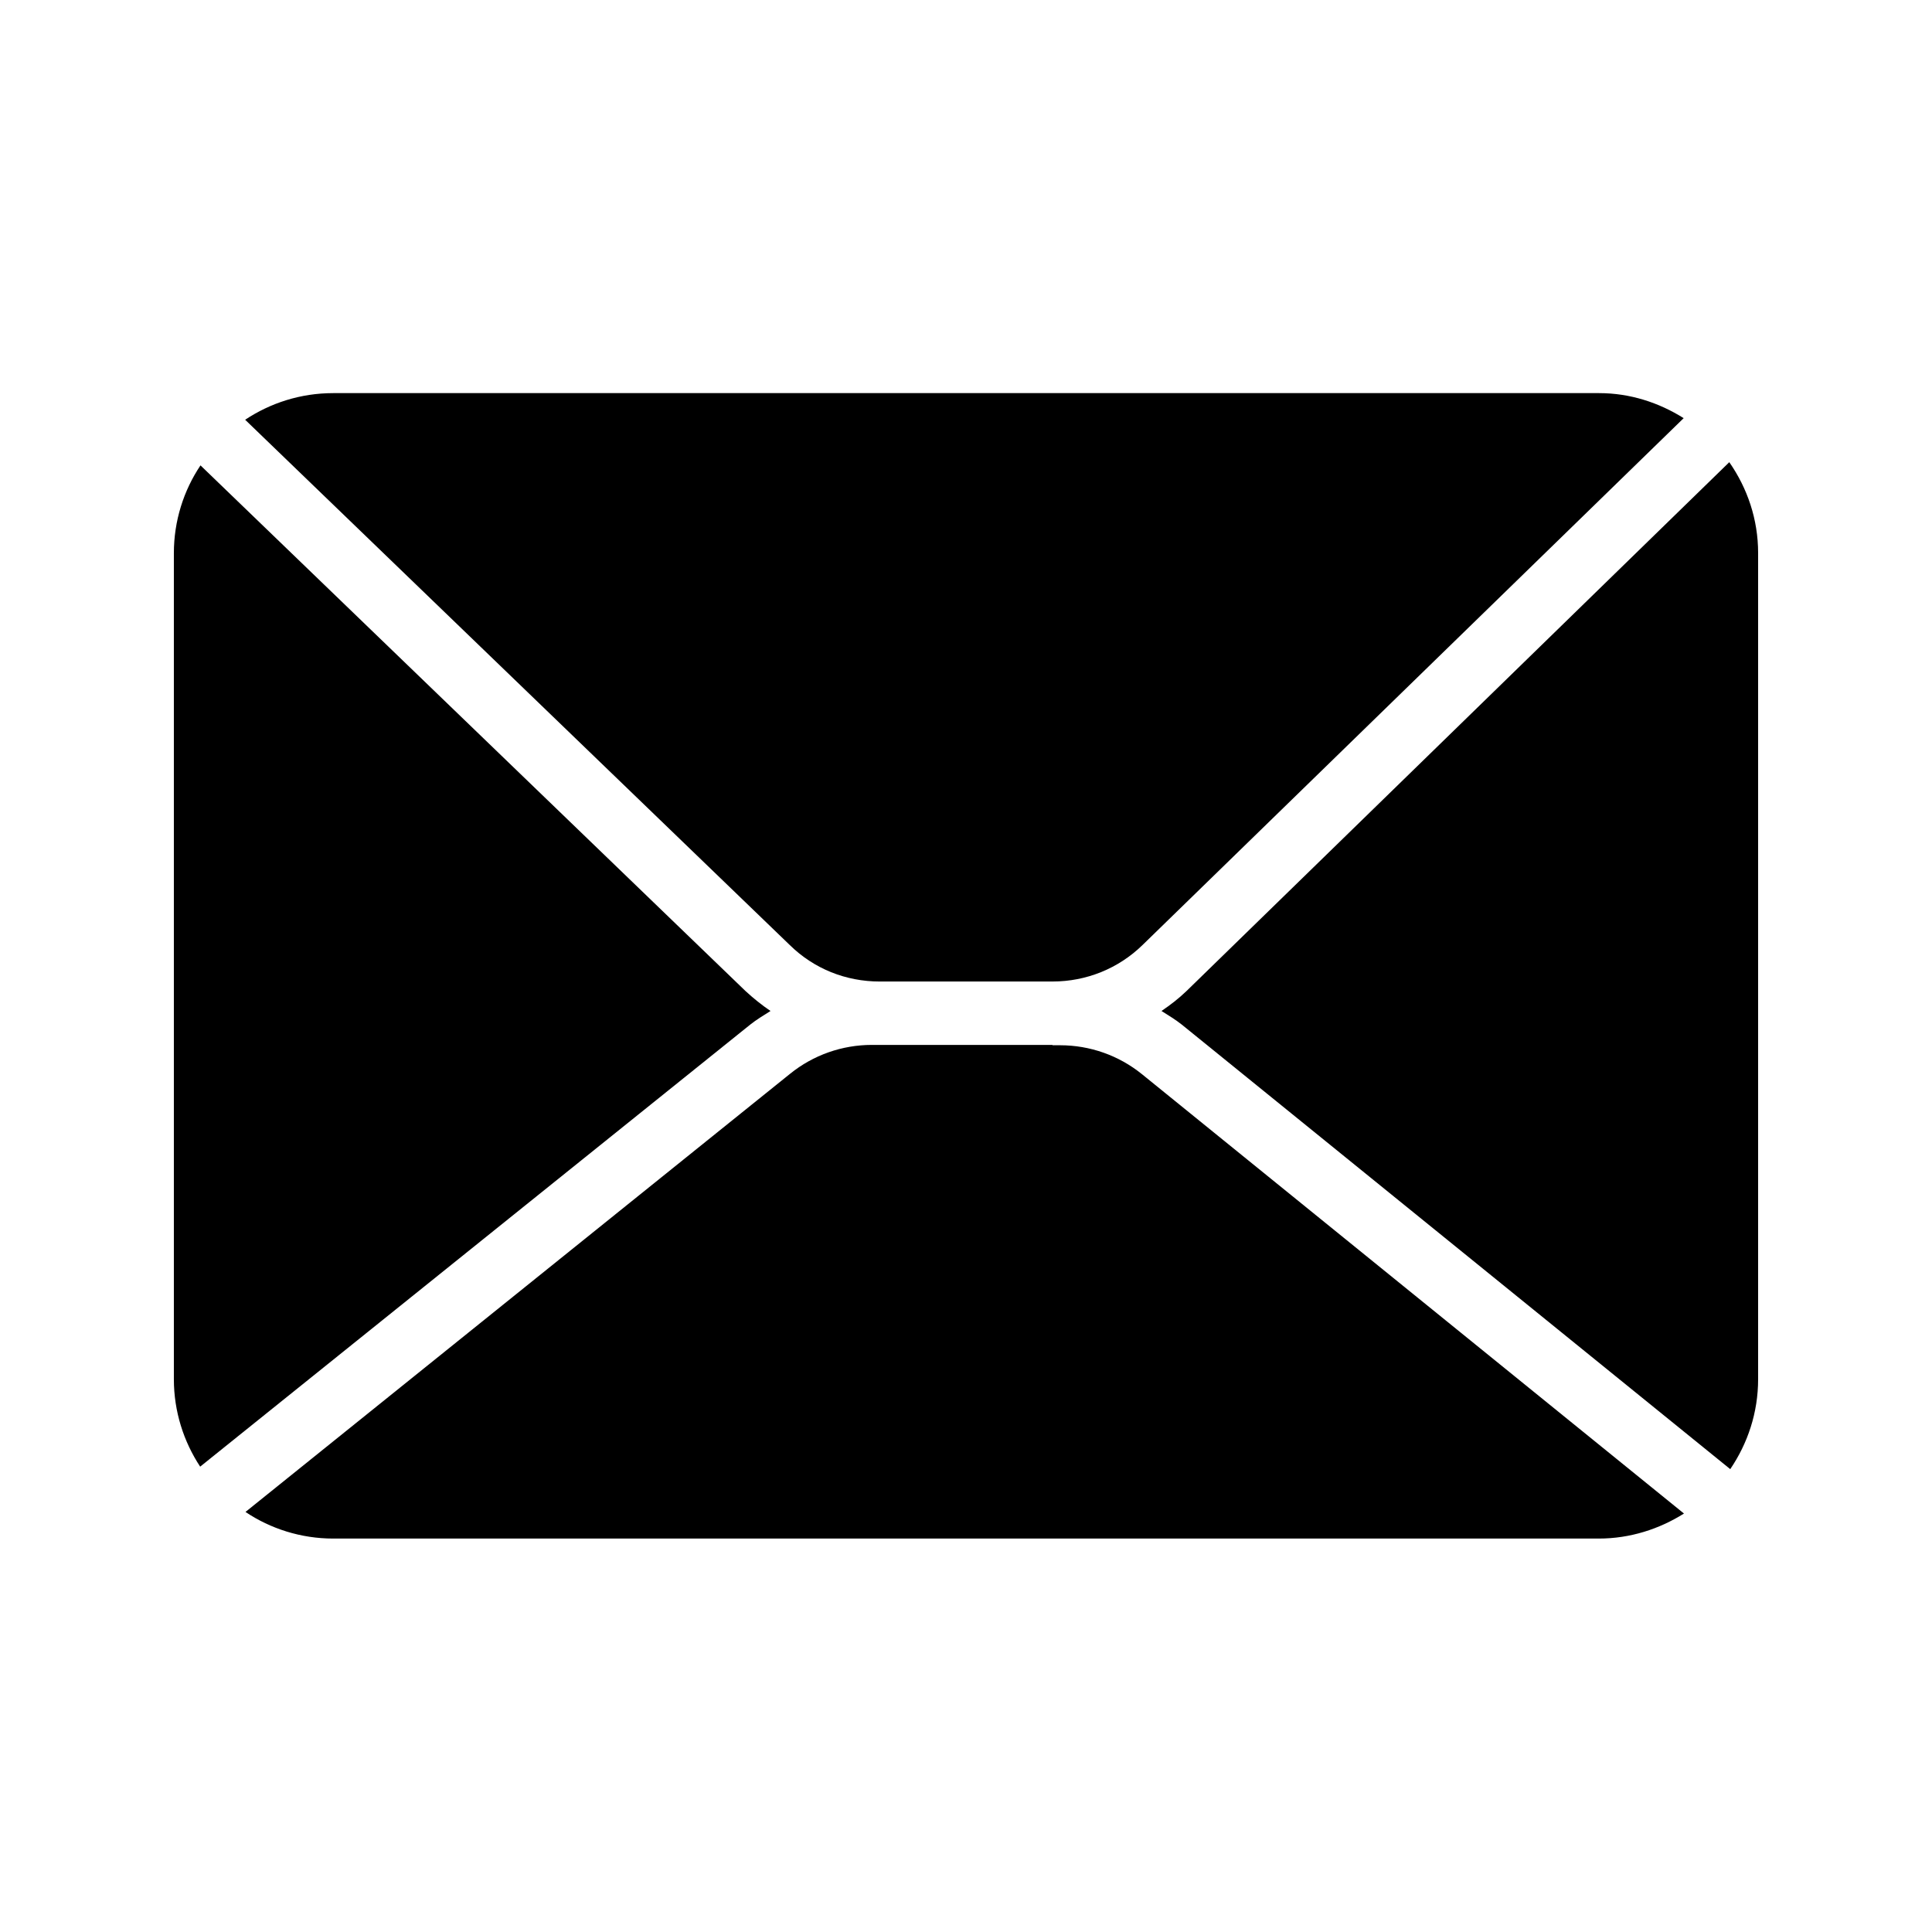
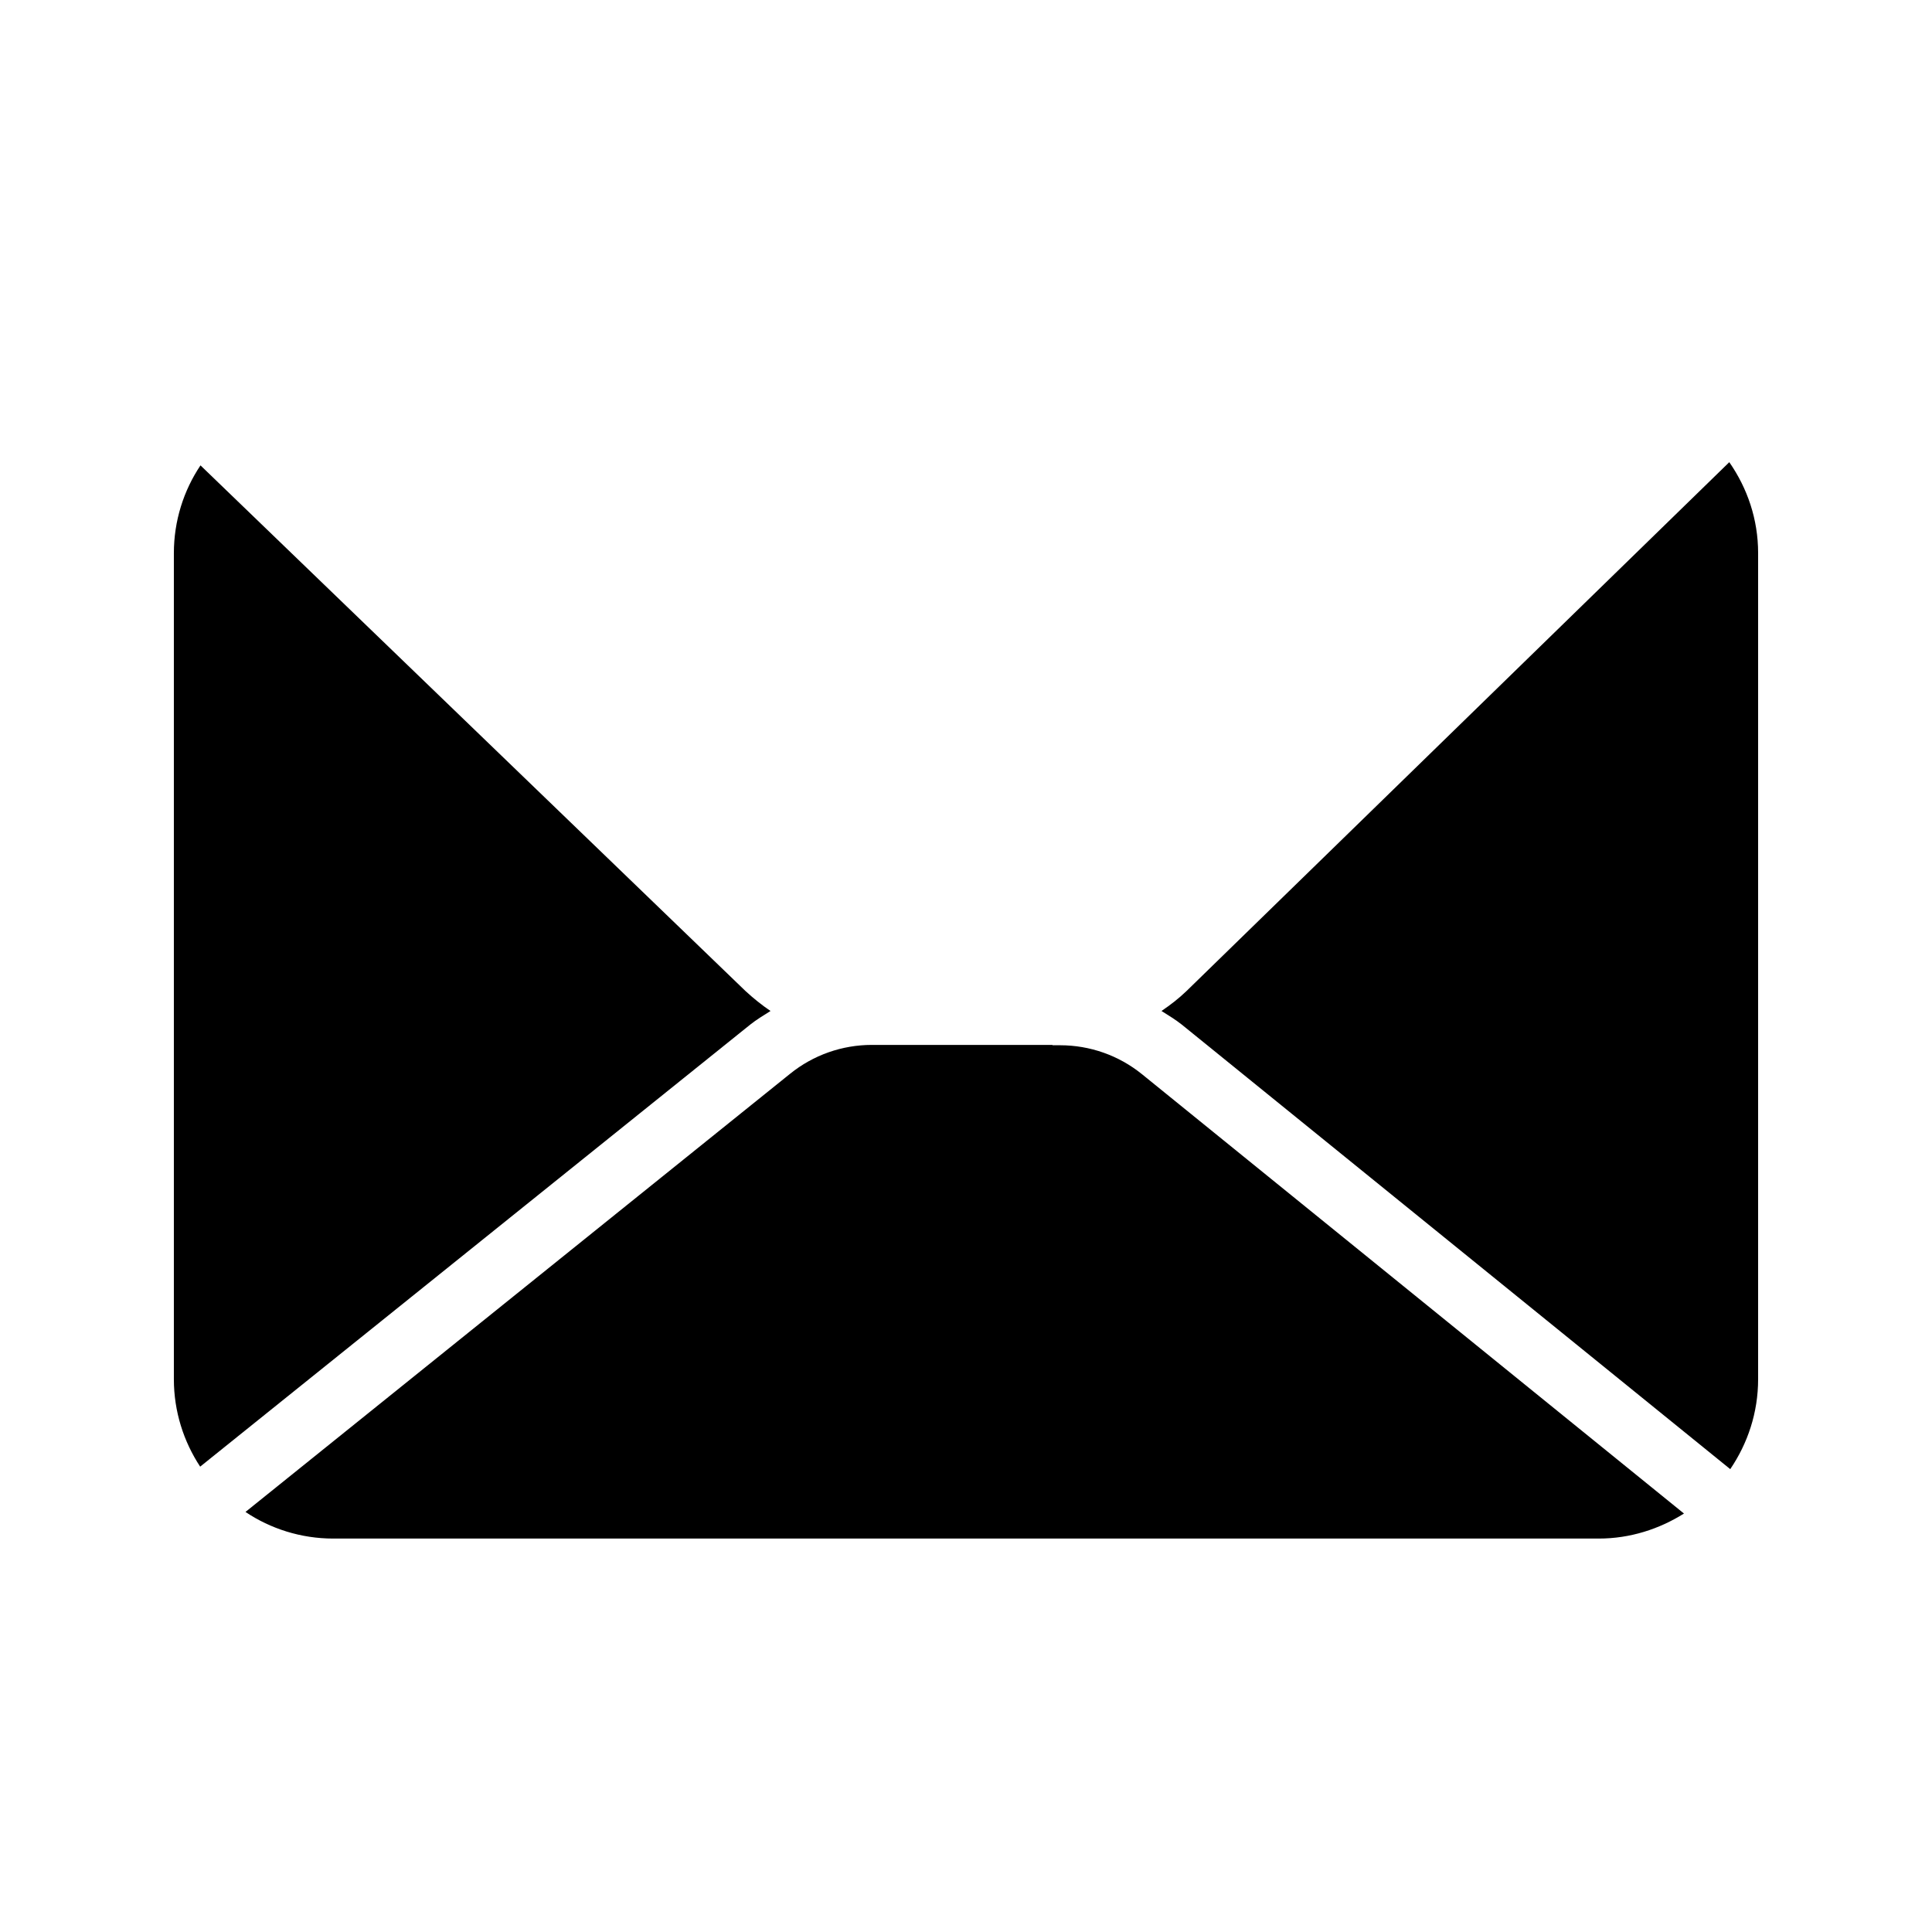
<svg xmlns="http://www.w3.org/2000/svg" fill="#000000" width="800px" height="800px" version="1.1" viewBox="144 144 512 512">
  <g>
-     <path d="m377.16 404.11h45.762c8.984 0 17.465-3.441 23.848-9.656l143.42-139.64c-6.551-4.113-14.191-6.633-22.418-6.633h-335.46c-8.648 0-16.625 2.602-23.344 7.055l144.26 139.14c6.469 6.379 14.949 9.738 23.934 9.738z" />
    <path d="m422.92 420.91h-0.082-45.68-0.082-2.016c-7.894 0-15.535 2.688-21.664 7.641l-144.34 116.13c6.633 4.449 14.695 7.055 23.258 7.055h335.37c8.312 0 16.039-2.519 22.586-6.633l-143.67-116.46c-6.129-4.953-13.77-7.641-21.664-7.641h-2.016z" />
    <path d="m458.44 406.63c-2.098 2.016-4.281 3.695-6.633 5.289 1.848 1.176 3.695 2.266 5.375 3.609l145.35 117.81c4.617-6.801 7.387-14.945 7.387-23.848v-218.91c0-8.984-2.856-17.215-7.641-24.098z" />
    <path d="m342.82 415.53c1.68-1.344 3.527-2.434 5.375-3.609-2.352-1.594-4.535-3.359-6.633-5.289l-144.43-139.3c-4.453 6.633-7.055 14.695-7.055 23.258v218.91c0 8.566 2.602 16.543 6.969 23.176z" />
  </g>
</svg>